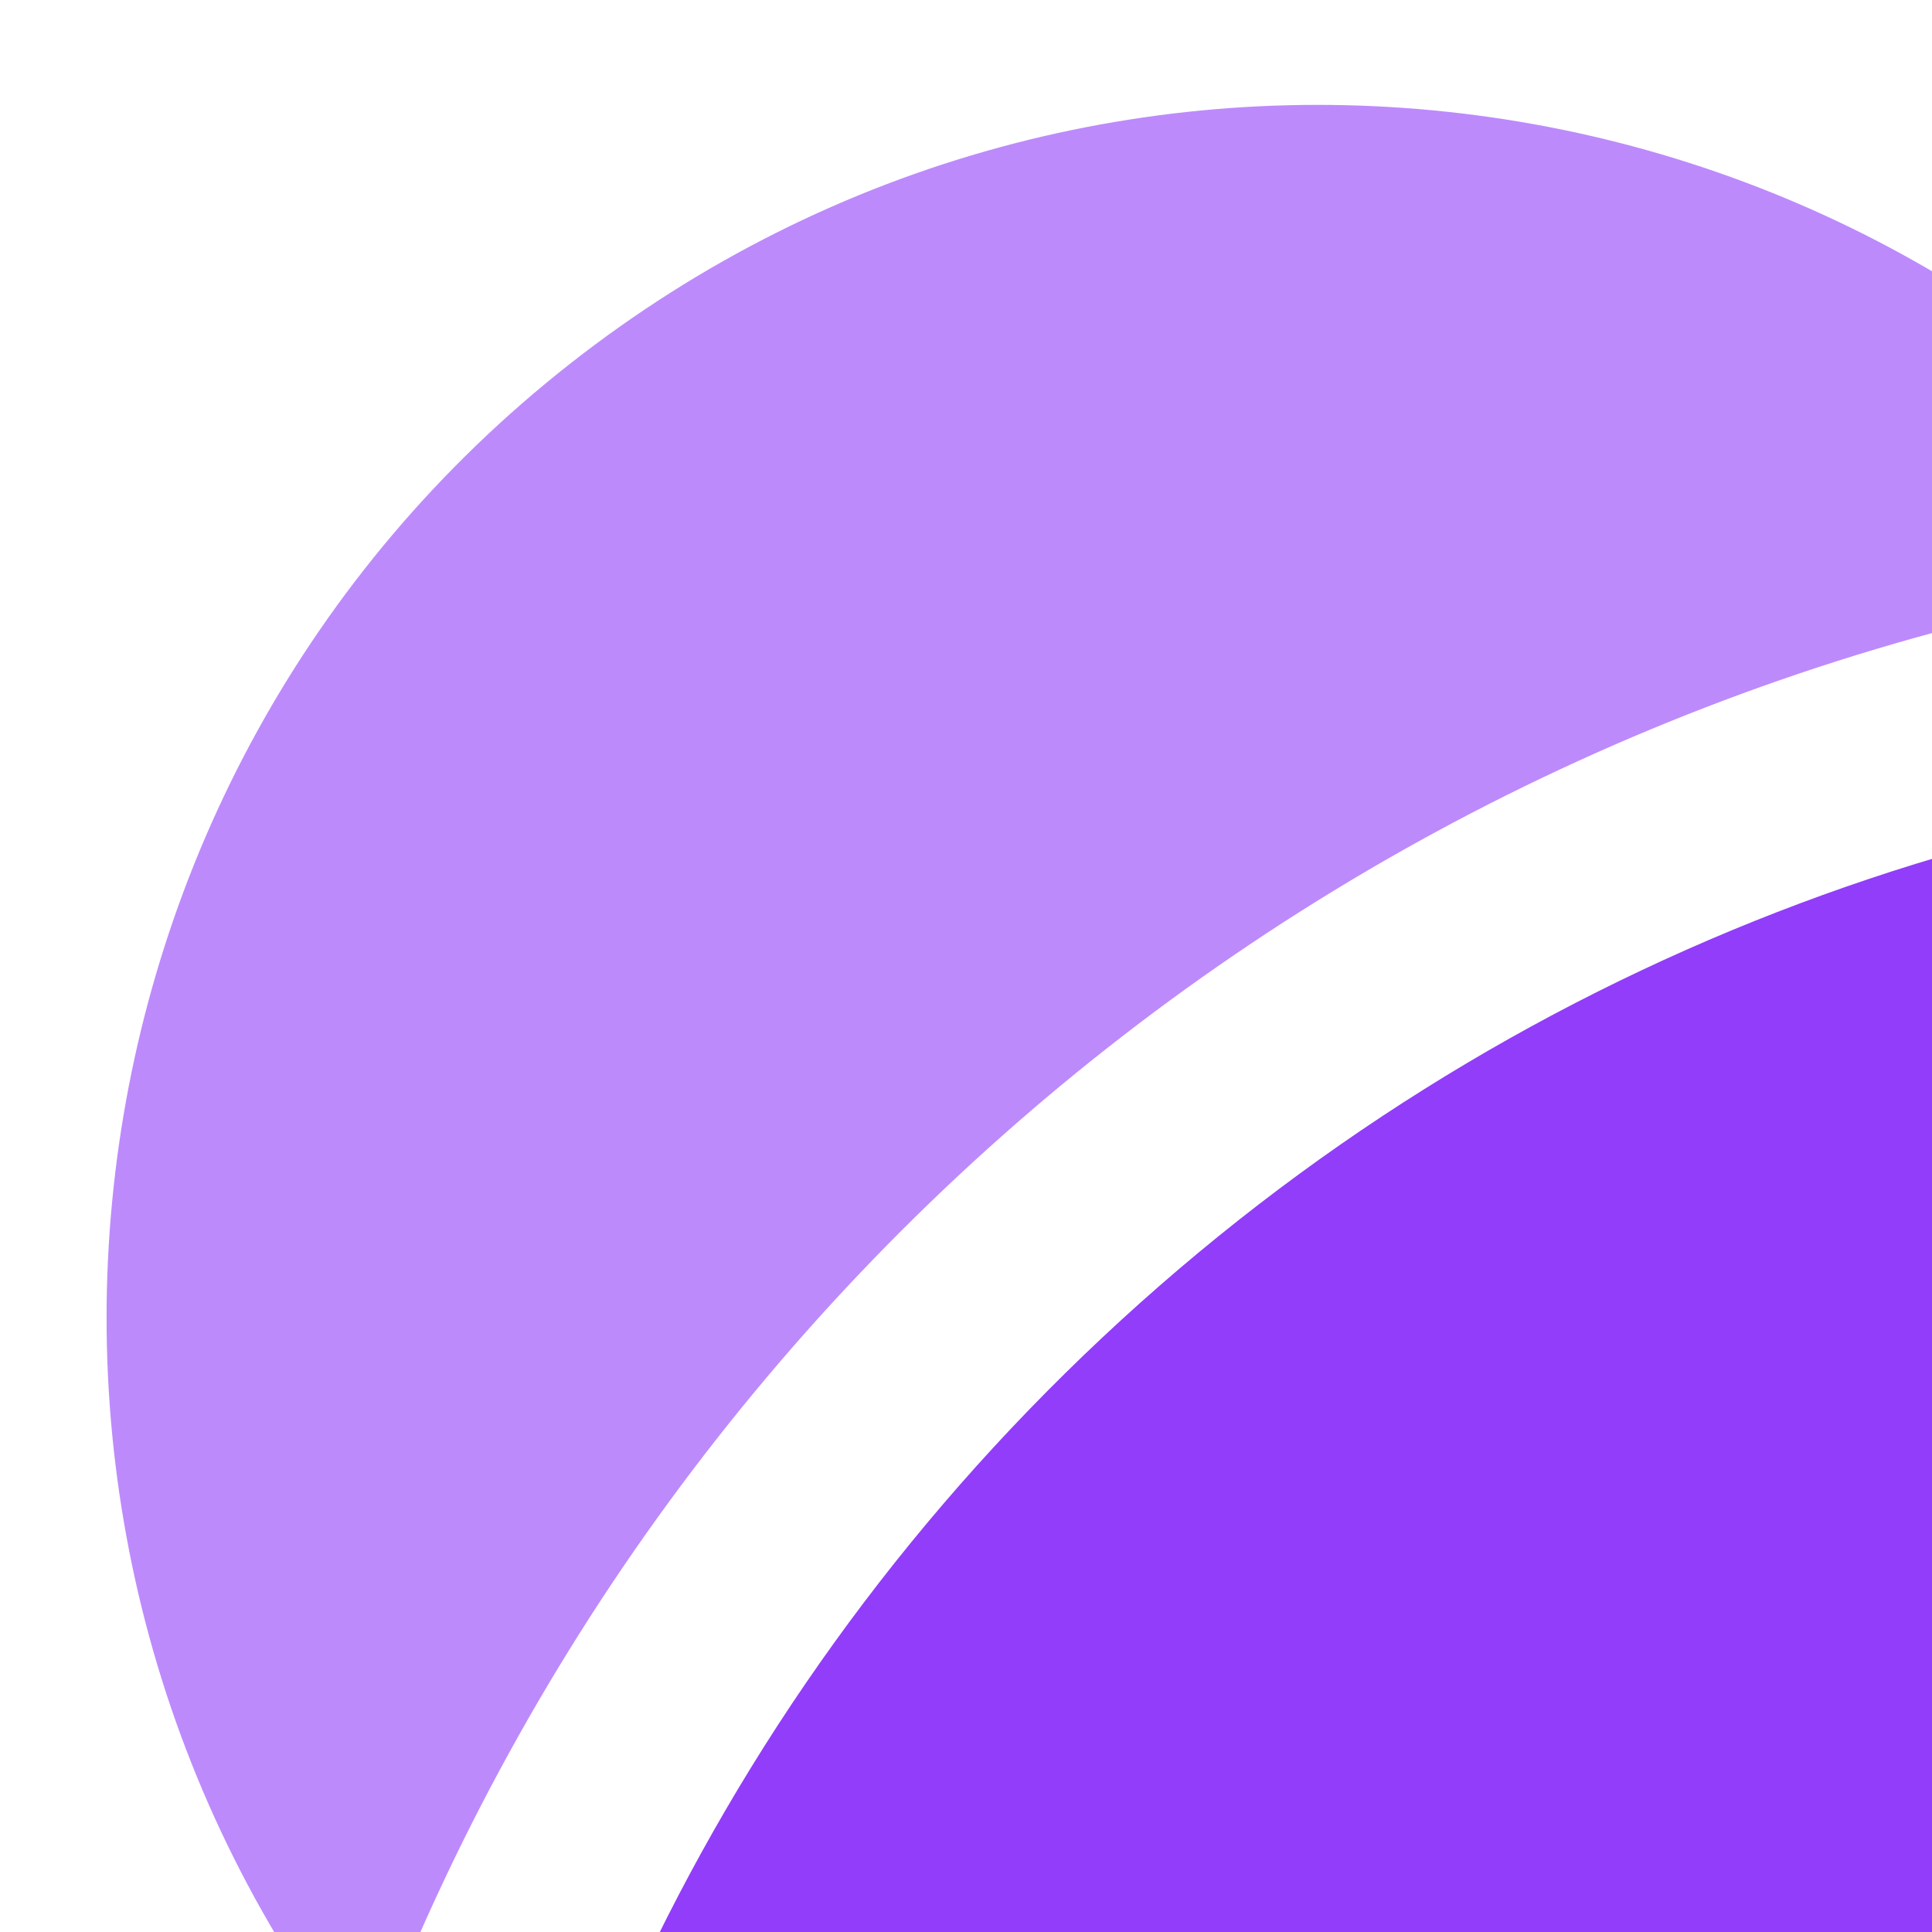
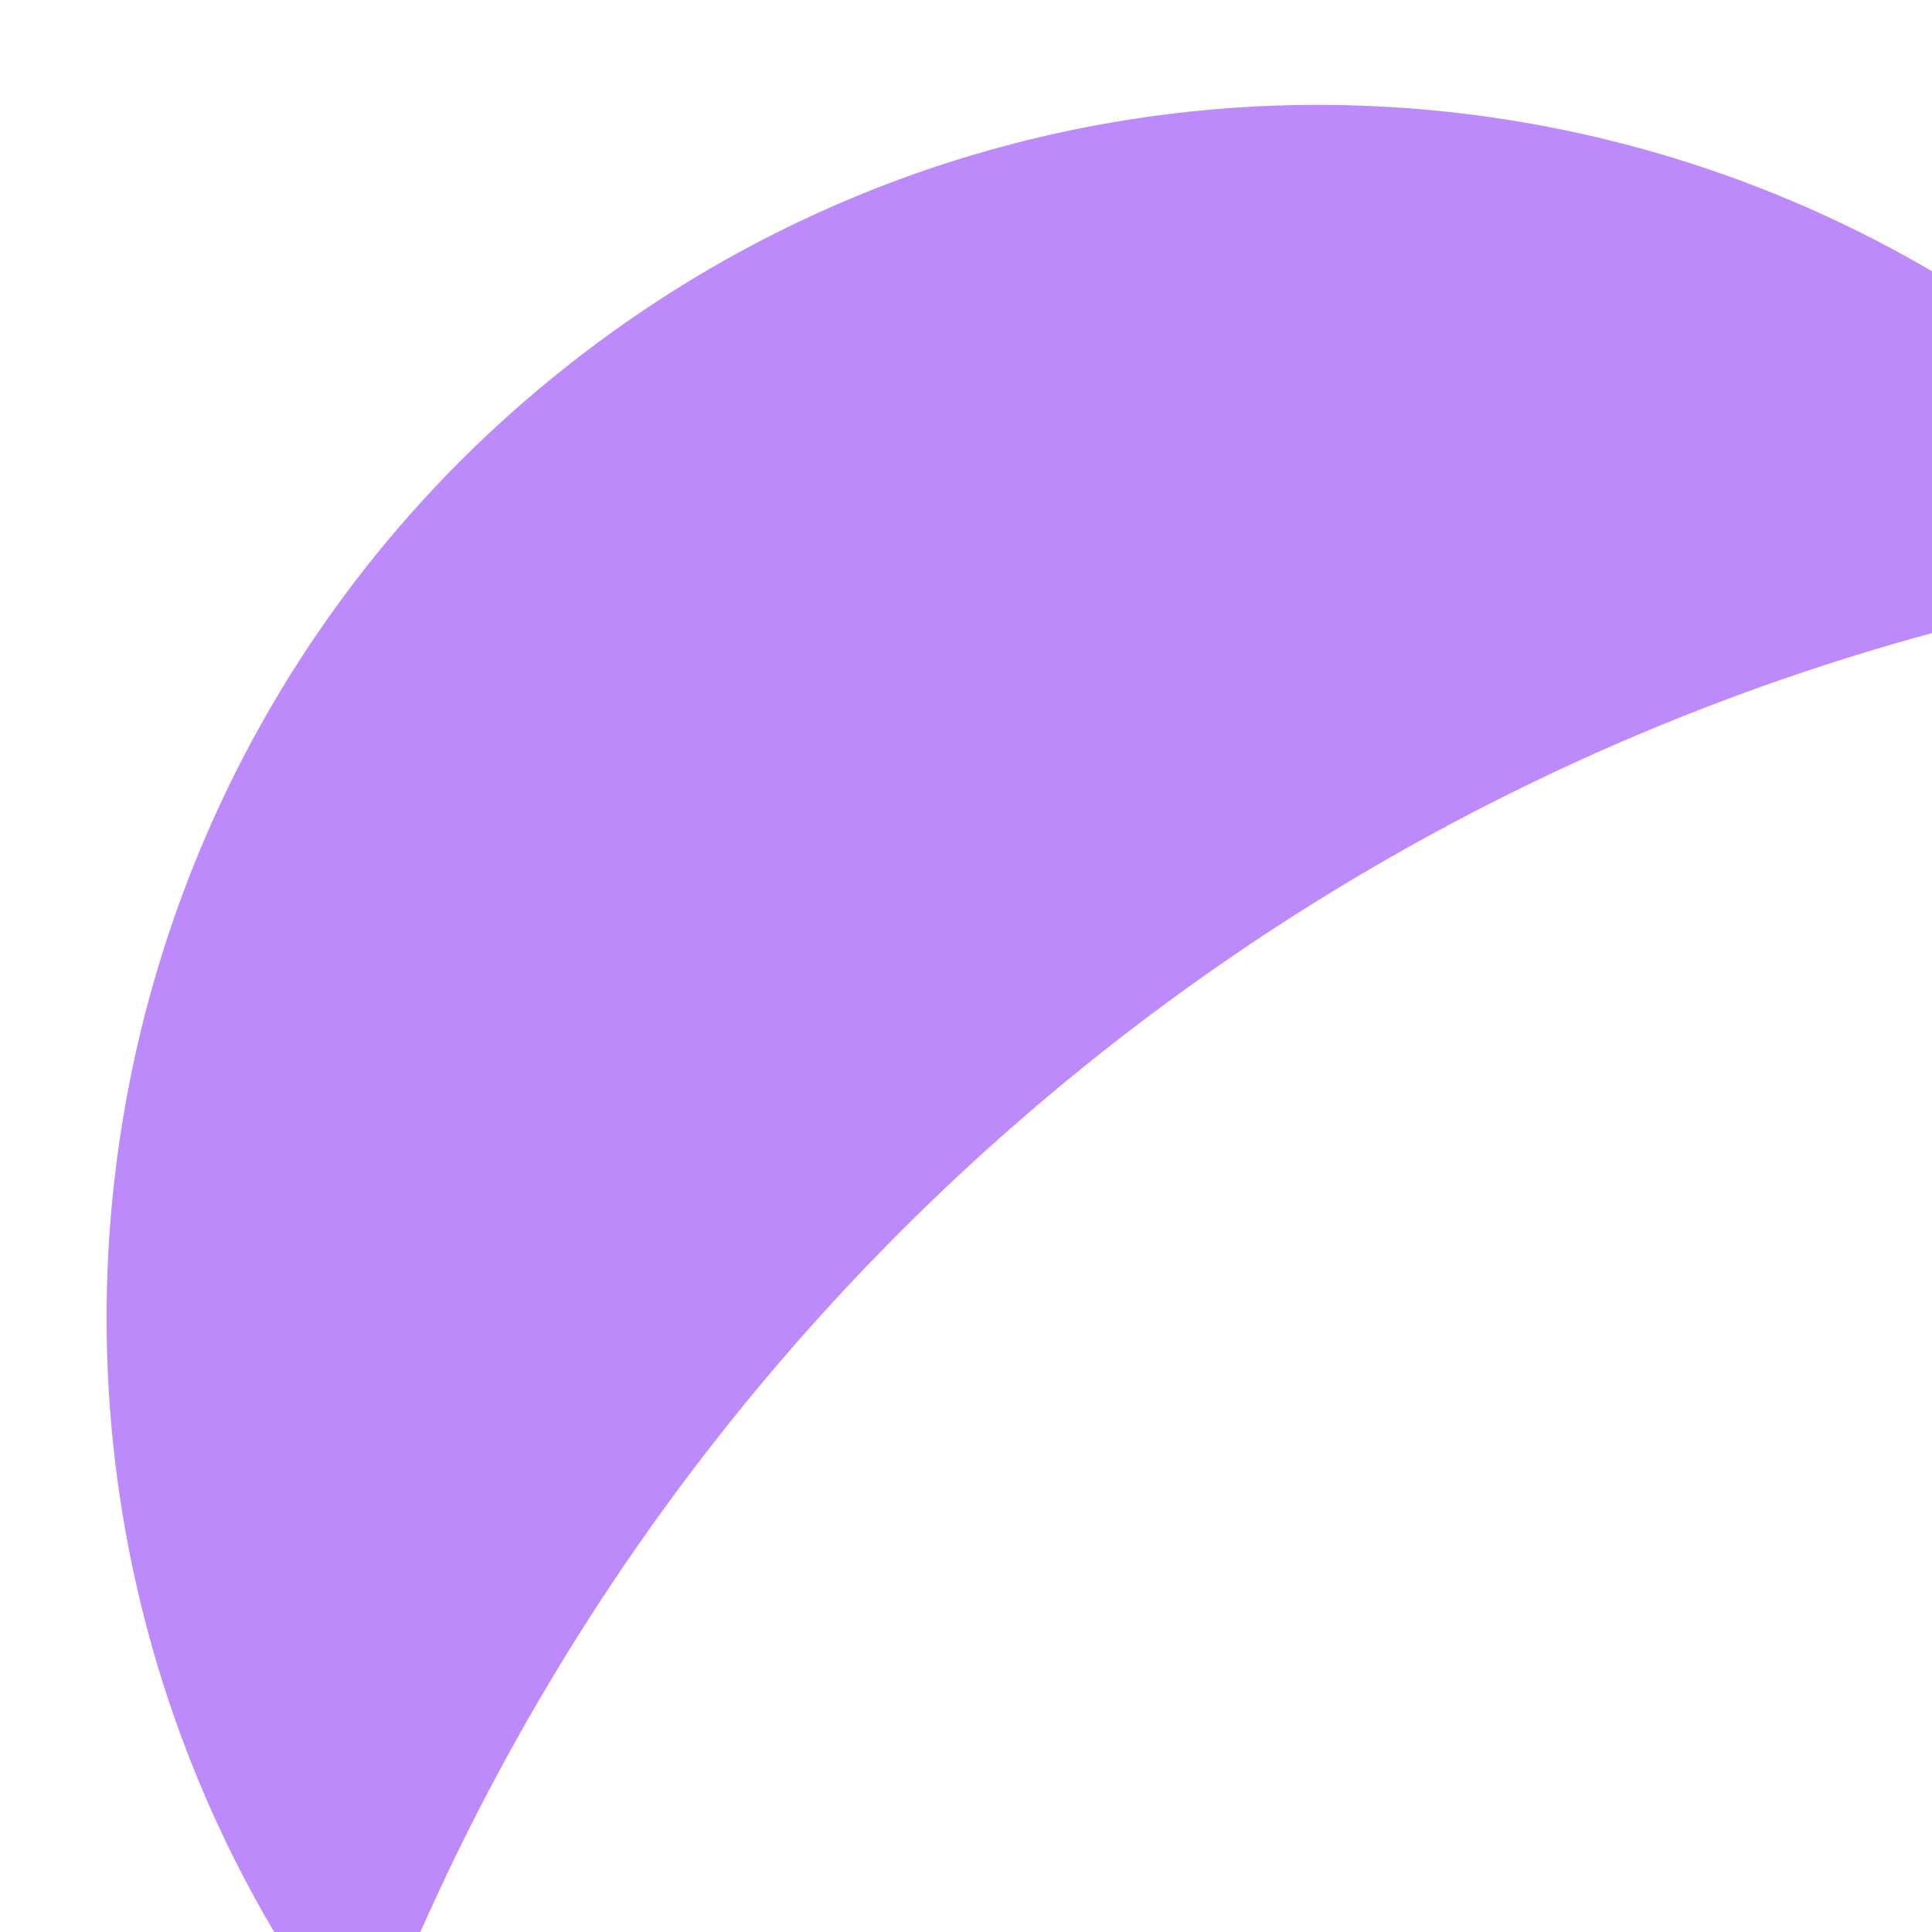
<svg xmlns="http://www.w3.org/2000/svg" class="mb-1 text-dark" height="16px" version="1.1" viewbox="0 0 42 44" width="16px">
  <title>time-alarm</title>
  <g fill="none" fill-rule="evenodd" stroke="none" stroke-width="1">
    <g fill="#923DFA" fill-rule="nonzero" transform="translate(-2319, -440)">
      <g transform="translate(1716, 291)">
        <g transform="translate(603, 149)">
          <path class="fill-slate-800" d="M18.809,4.7 C15.381,0.344 9.071,-0.41 4.715,3.017 C0.358,6.444 -0.396,12.755 3.031,17.111 C5.537,10.336 11.634,5.54 18.809,4.7 L18.809,4.7 Z" opacity="0.6" />
-           <path class="fill-slate-800" d="M38.969,17.111 C42.396,12.755 41.642,6.444 37.285,3.017 C32.929,-0.41 26.619,0.344 23.191,4.7 C30.366,5.54 36.463,10.336 38.969,17.111 Z" opacity="0.6" />
-           <path class="fill-slate-800" d="M34.382,34.767 C40.206,27.707 39.544,17.338 32.87,11.076 C26.195,4.814 15.805,4.814 9.13,11.076 C2.456,17.338 1.794,27.707 7.618,34.767 L3.975,40.051 C3.585,40.587 3.517,41.293 3.797,41.894 C4.076,42.496 4.66,42.898 5.322,42.946 C5.983,42.993 6.618,42.678 6.981,42.123 L10.274,37.343 C16.556,42.33 25.444,42.33 31.726,37.343 L35.019,42.12 C35.601,42.921 36.717,43.112 37.533,42.549 C38.348,41.987 38.567,40.876 38.025,40.047 L34.382,34.767 Z M30.13,25.565 L21,25.565 C20.496,25.565 20.087,25.156 20.087,24.652 L20.087,15.522 C20.087,15.017 20.496,14.609 21,14.609 C21.504,14.609 21.913,15.017 21.913,15.522 L21.913,23.739 L30.13,23.739 C30.635,23.739 31.043,24.148 31.043,24.652 C31.043,25.156 30.635,25.565 30.13,25.565 Z" />
        </g>
      </g>
    </g>
  </g>
</svg>